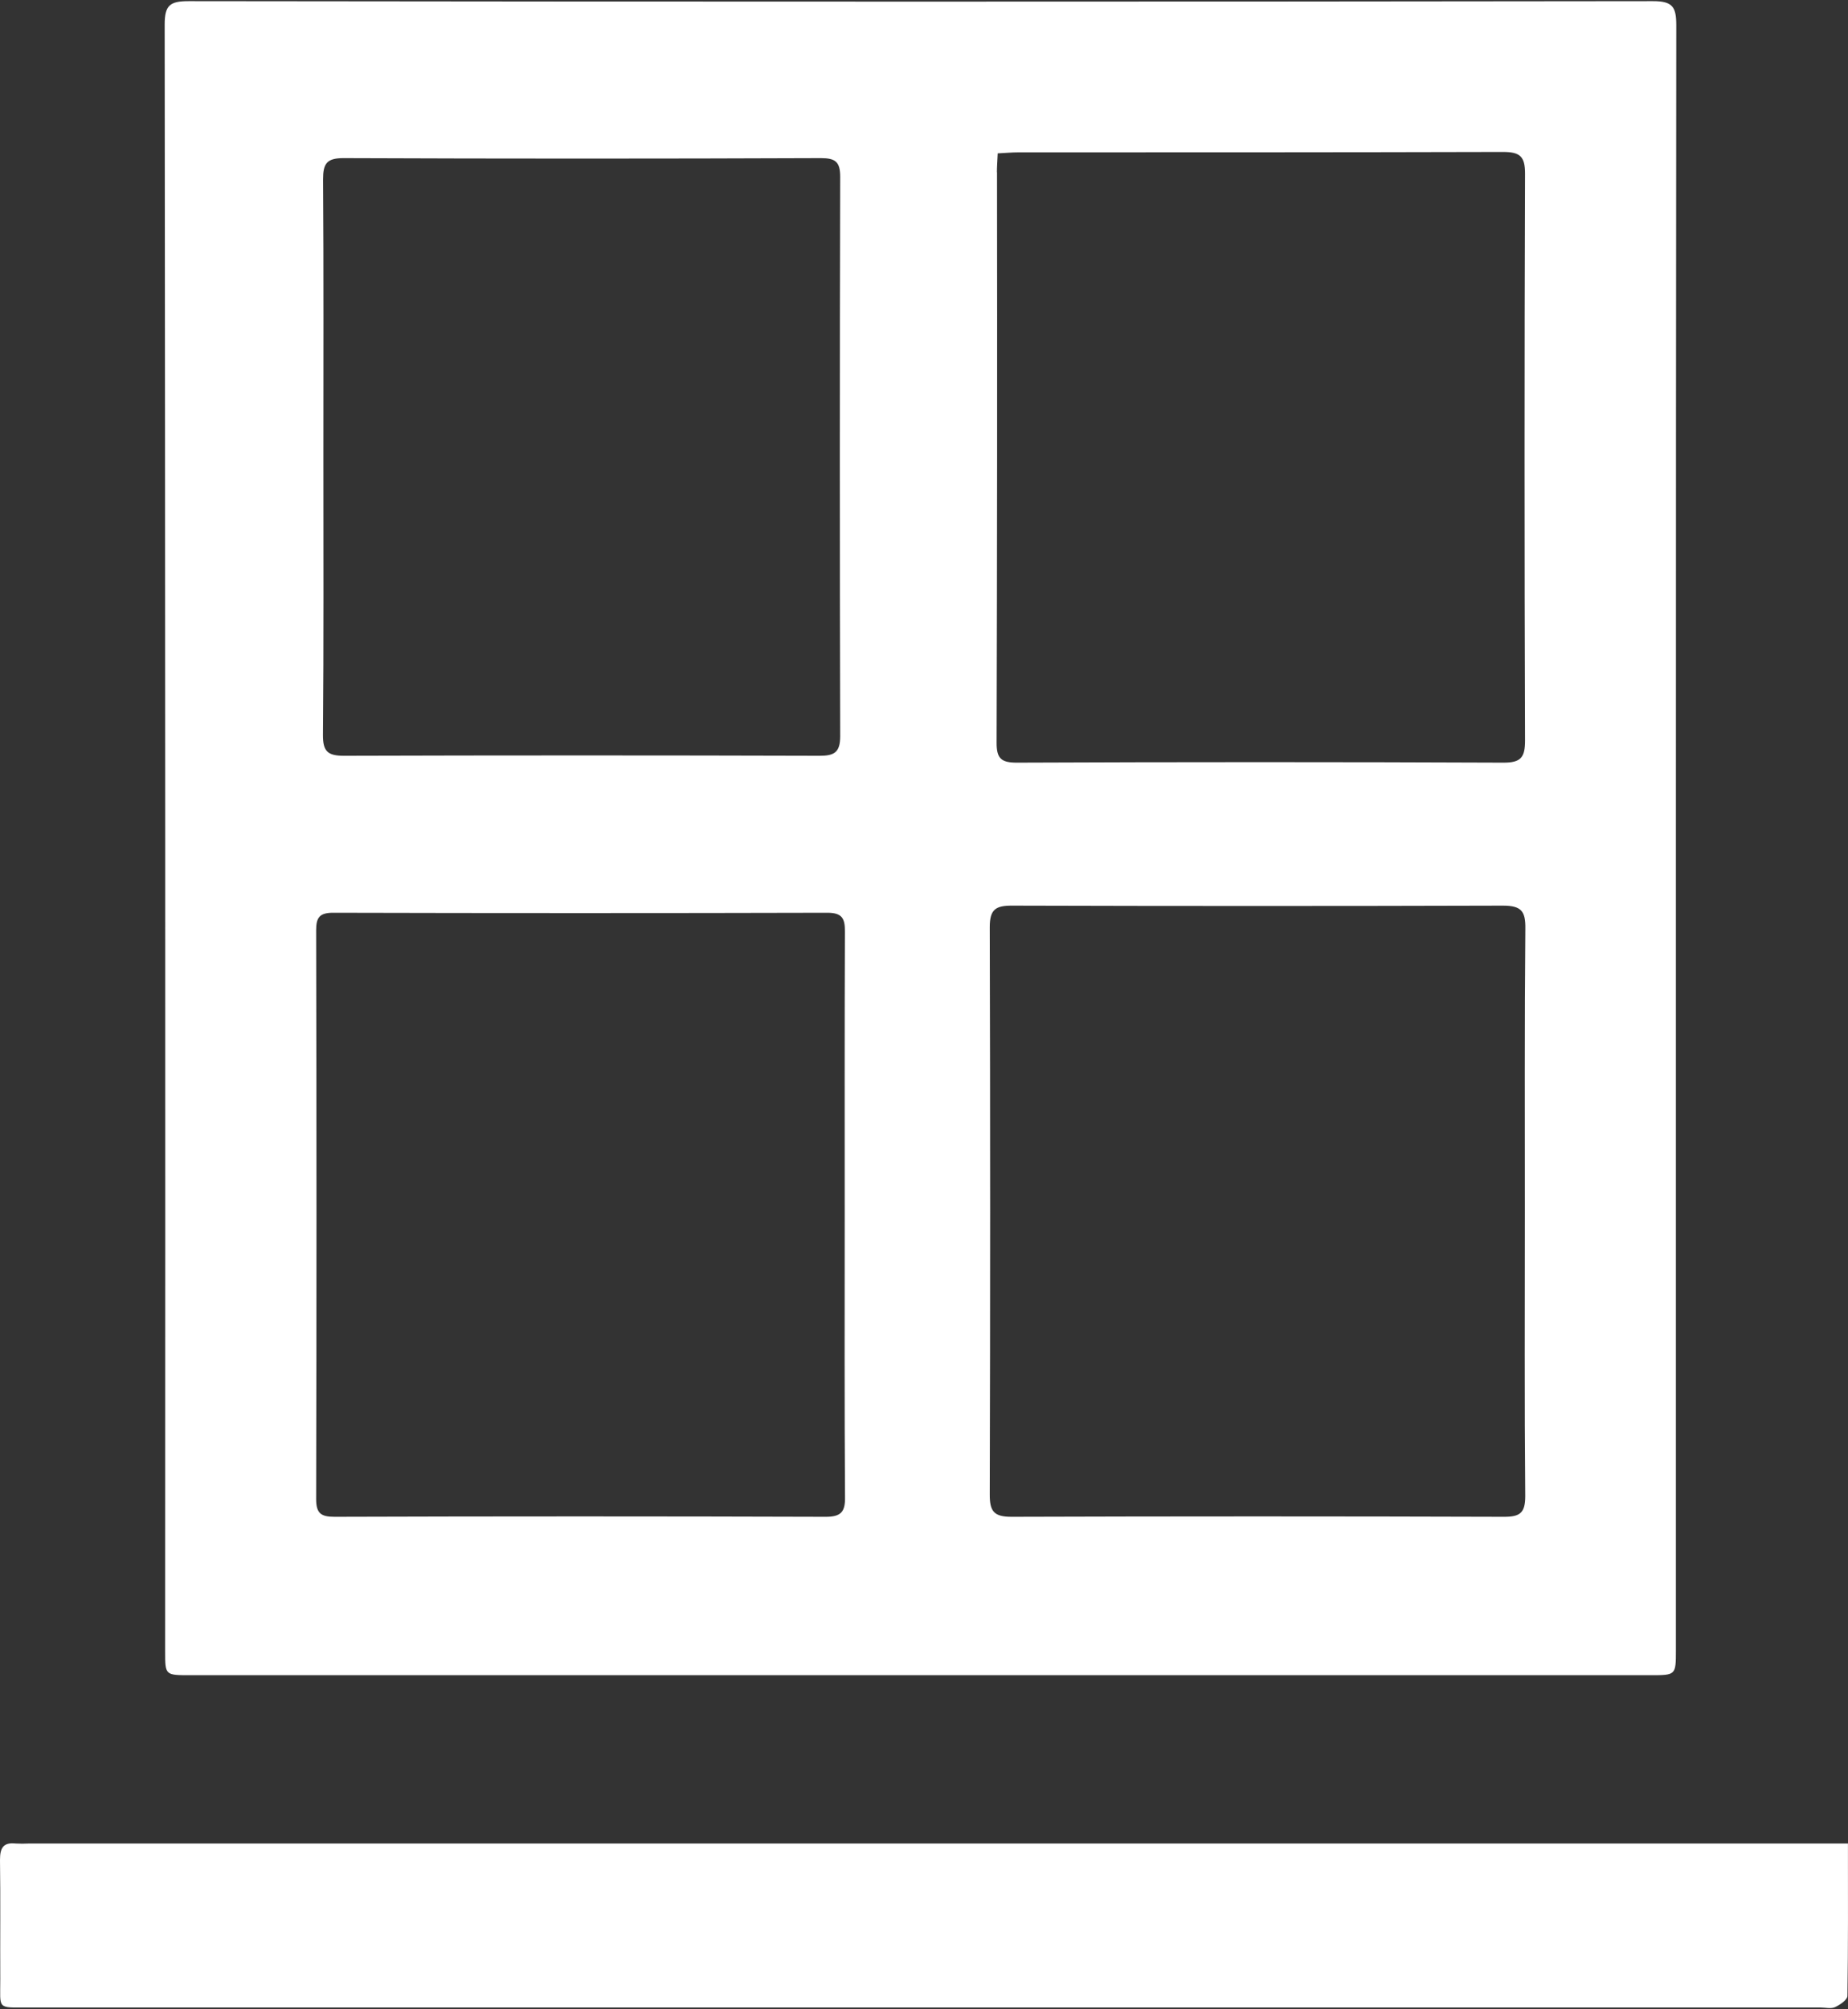
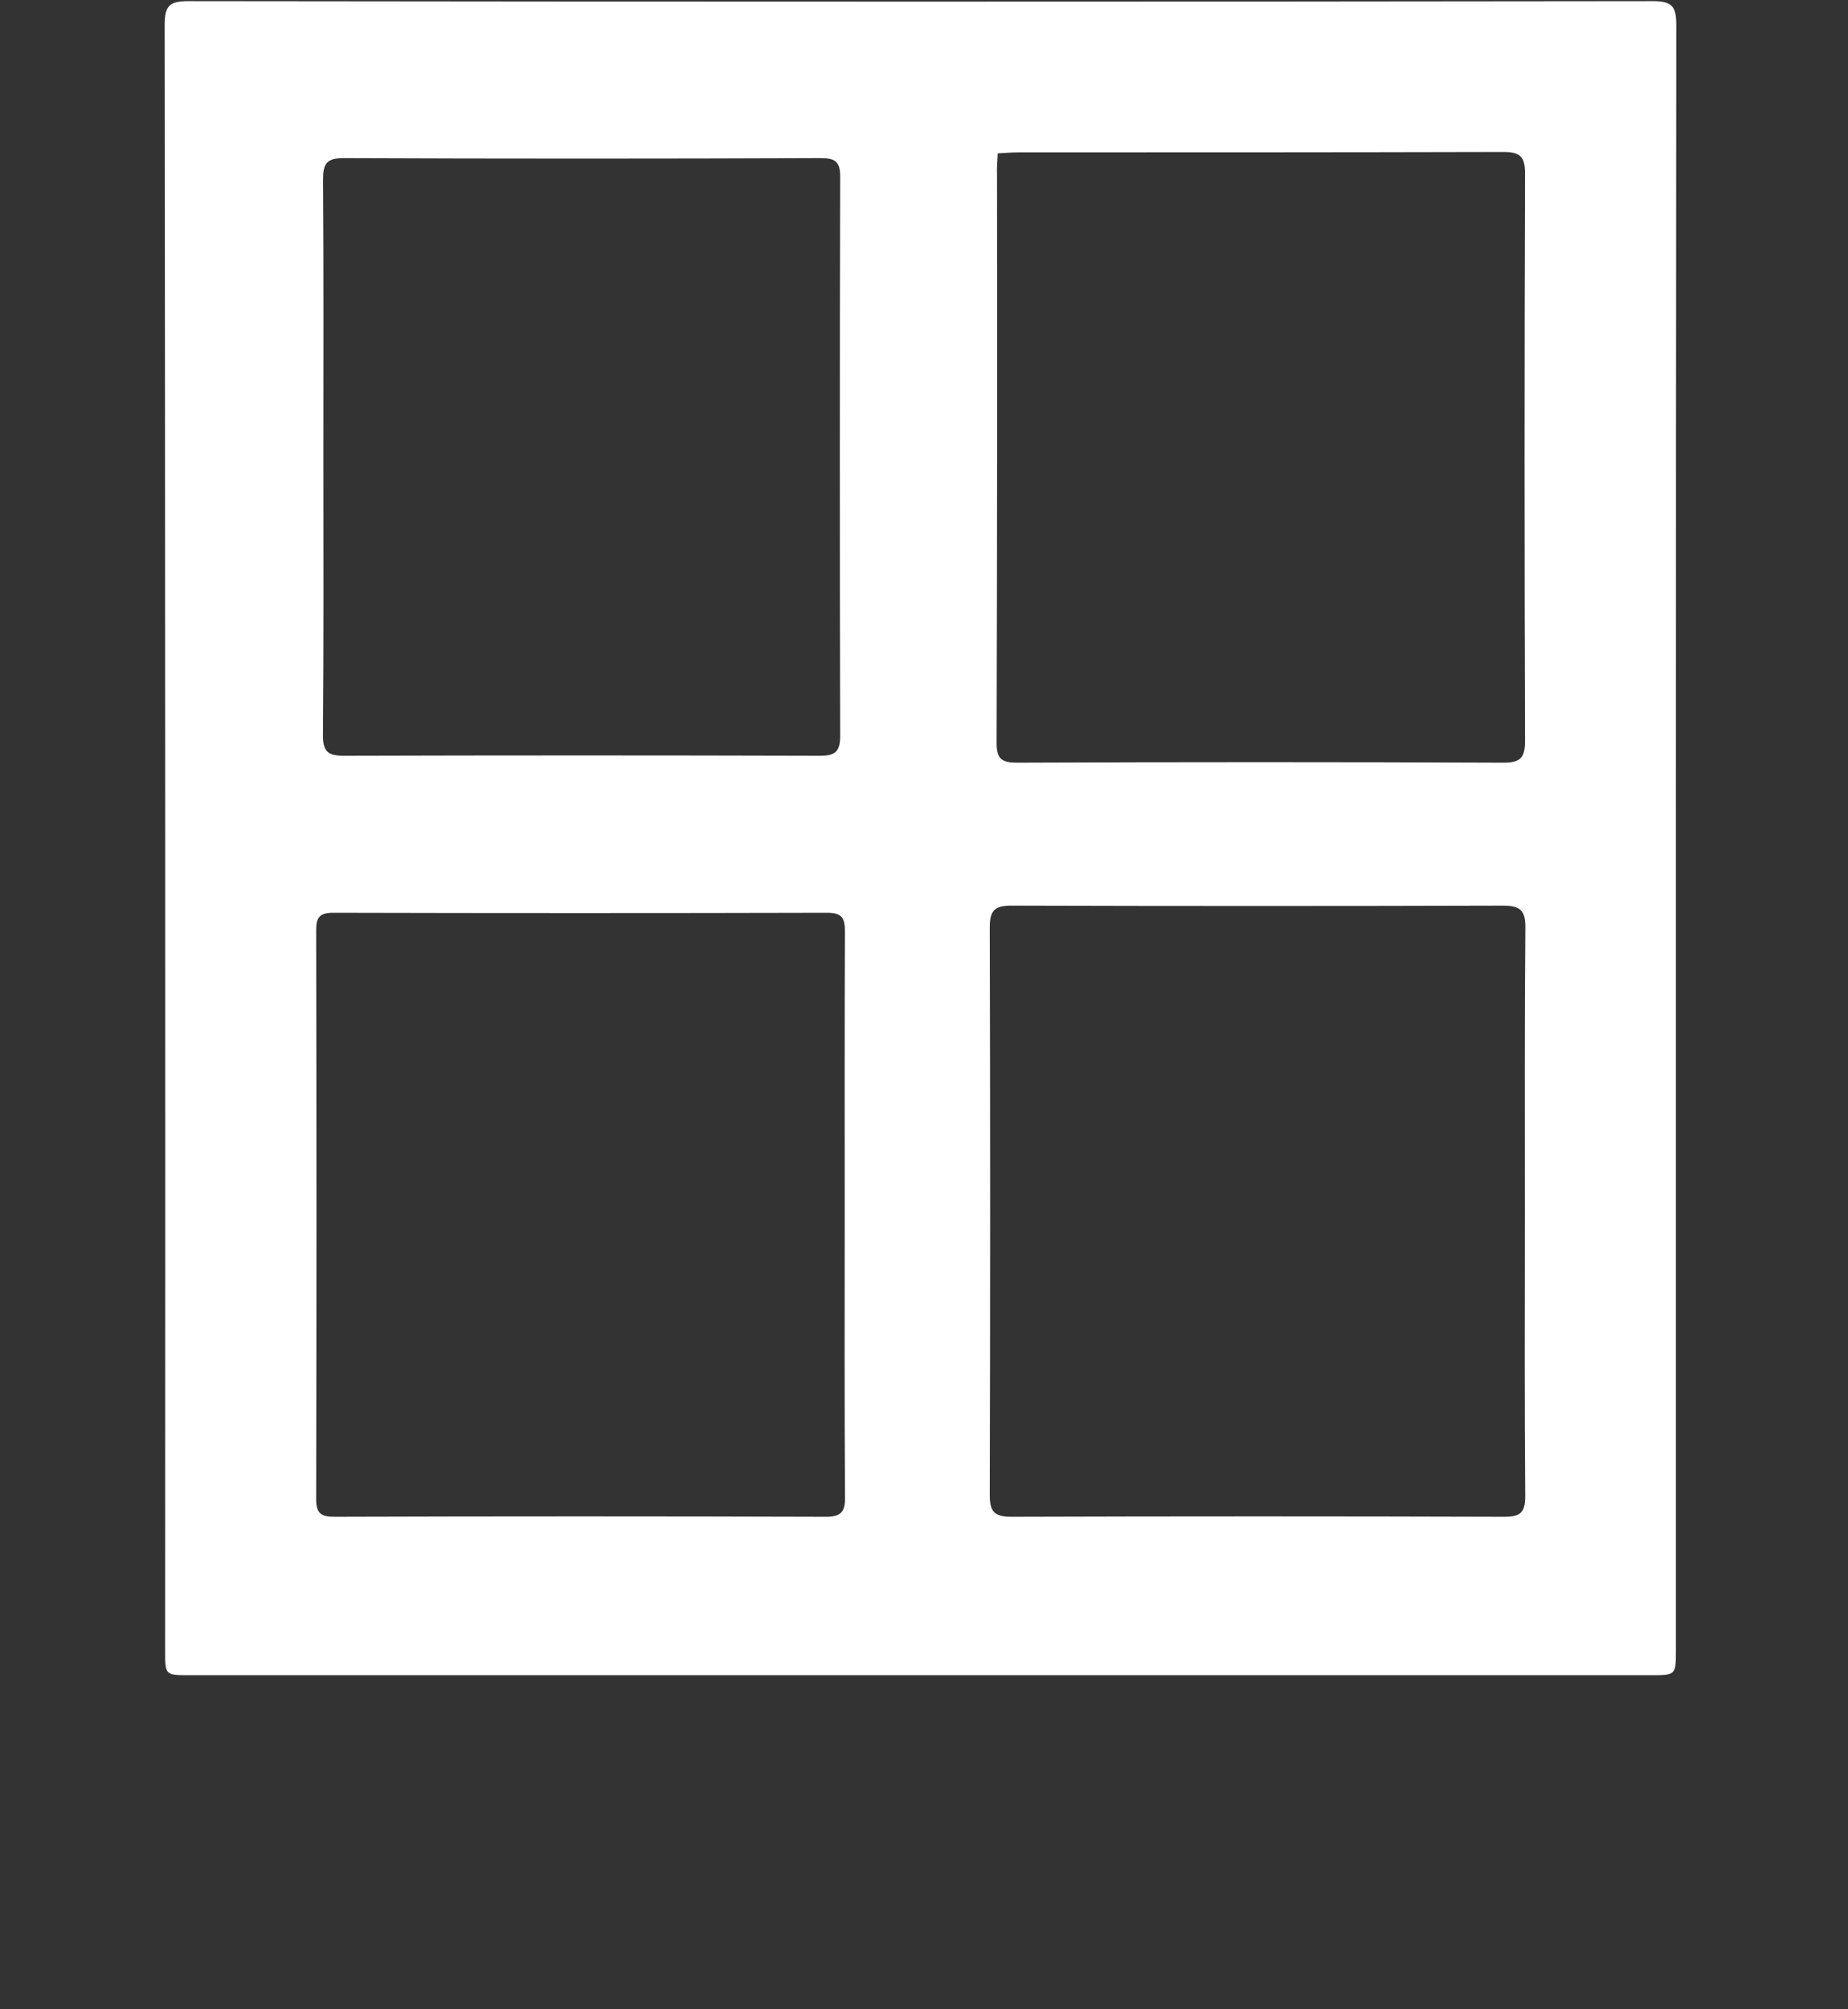
<svg xmlns="http://www.w3.org/2000/svg" width="138px" height="150px" viewBox="0 0 138 150" version="1.1">
  <rect x="0" y="0" width="138" height="150" fill="#333333" stroke="none" />
  <g id="surface1">
    <path style=" stroke:none;fill-rule:nonzero;fill:rgb(100%,100%,100%);fill-opacity:1;" d="M 125.176 1.891 C 125.176 0.551 124.934 0.082 123.438 0.086 C 86.988 0.133 50.539 0.133 14.09 0.086 C 12.691 0.086 12.297 0.387 12.297 1.832 C 12.34 42.32 12.352 82.805 12.332 123.281 C 12.332 125.059 12.332 125.059 14.18 125.059 C 50.543 125.059 86.898 125.059 123.25 125.059 C 125.145 125.059 125.148 125.059 125.148 123.191 L 125.148 62.613 C 125.148 42.371 125.156 22.129 125.176 1.891 Z M 24.148 34.141 C 24.148 27.227 24.172 20.316 24.125 13.402 C 24.125 12.219 24.387 11.801 25.664 11.805 C 37.543 11.852 49.422 11.852 61.301 11.805 C 62.387 11.805 62.742 12.082 62.742 13.199 C 62.707 27.129 62.707 41.047 62.742 54.961 C 62.742 56.156 62.312 56.426 61.199 56.422 C 49.367 56.387 37.531 56.387 25.699 56.422 C 24.48 56.422 24.109 56.105 24.117 54.867 C 24.176 47.977 24.148 41.059 24.148 34.141 Z M 61.629 113.234 C 49.418 113.195 37.203 113.195 24.984 113.234 C 23.969 113.234 23.609 112.977 23.609 111.914 C 23.641 97.754 23.641 83.598 23.609 69.438 C 23.609 68.5 23.859 68.141 24.867 68.141 C 37.172 68.172 49.48 68.172 61.785 68.141 C 62.879 68.141 63.102 68.559 63.094 69.535 C 63.066 76.637 63.078 83.742 63.078 90.844 C 63.078 97.809 63.055 104.773 63.102 111.738 C 63.125 112.859 62.816 113.242 61.633 113.234 Z M 74.445 12.855 C 74.445 12.441 74.48 12.02 74.504 11.449 C 75.125 11.418 75.582 11.375 76.039 11.375 C 88.105 11.375 100.172 11.375 112.234 11.344 C 113.508 11.344 113.887 11.676 113.883 12.969 C 113.836 27.074 113.836 41.18 113.883 55.285 C 113.883 56.539 113.578 56.941 112.262 56.934 C 100.141 56.883 88.027 56.883 75.926 56.934 C 74.777 56.934 74.418 56.629 74.422 55.457 C 74.461 41.254 74.473 27.055 74.453 12.855 Z M 113.871 90.516 C 113.871 97.574 113.836 104.629 113.898 111.691 C 113.898 112.949 113.504 113.238 112.305 113.234 C 100.043 113.195 87.785 113.195 75.531 113.234 C 74.211 113.234 73.906 112.816 73.91 111.562 C 73.949 97.445 73.949 83.332 73.91 69.215 C 73.91 67.879 74.355 67.605 75.586 67.609 C 87.797 67.645 100.008 67.645 112.227 67.609 C 113.625 67.609 113.926 68.035 113.906 69.344 C 113.844 76.406 113.871 83.461 113.871 90.516 Z M 113.871 90.516 " />
-     <path style=" stroke:none;fill-rule:nonzero;fill:rgb(100%,100%,100%);fill-opacity:1;" d="M 137.996 137.637 C 137.996 141.582 138.016 145.293 137.957 149 C 137.957 149.293 137.395 149.672 137.039 149.836 C 136.73 149.977 136.309 149.867 135.922 149.867 L 2.102 149.867 C -0.27 149.867 0.027 150.035 0.02 147.758 C 0.004 144.785 0.043 141.816 0 138.844 C 0 137.961 0.238 137.523 1.176 137.625 C 1.504 137.641 1.832 137.641 2.156 137.625 L 137.996 137.625 Z M 137.996 137.637 " />
  </g>
</svg>